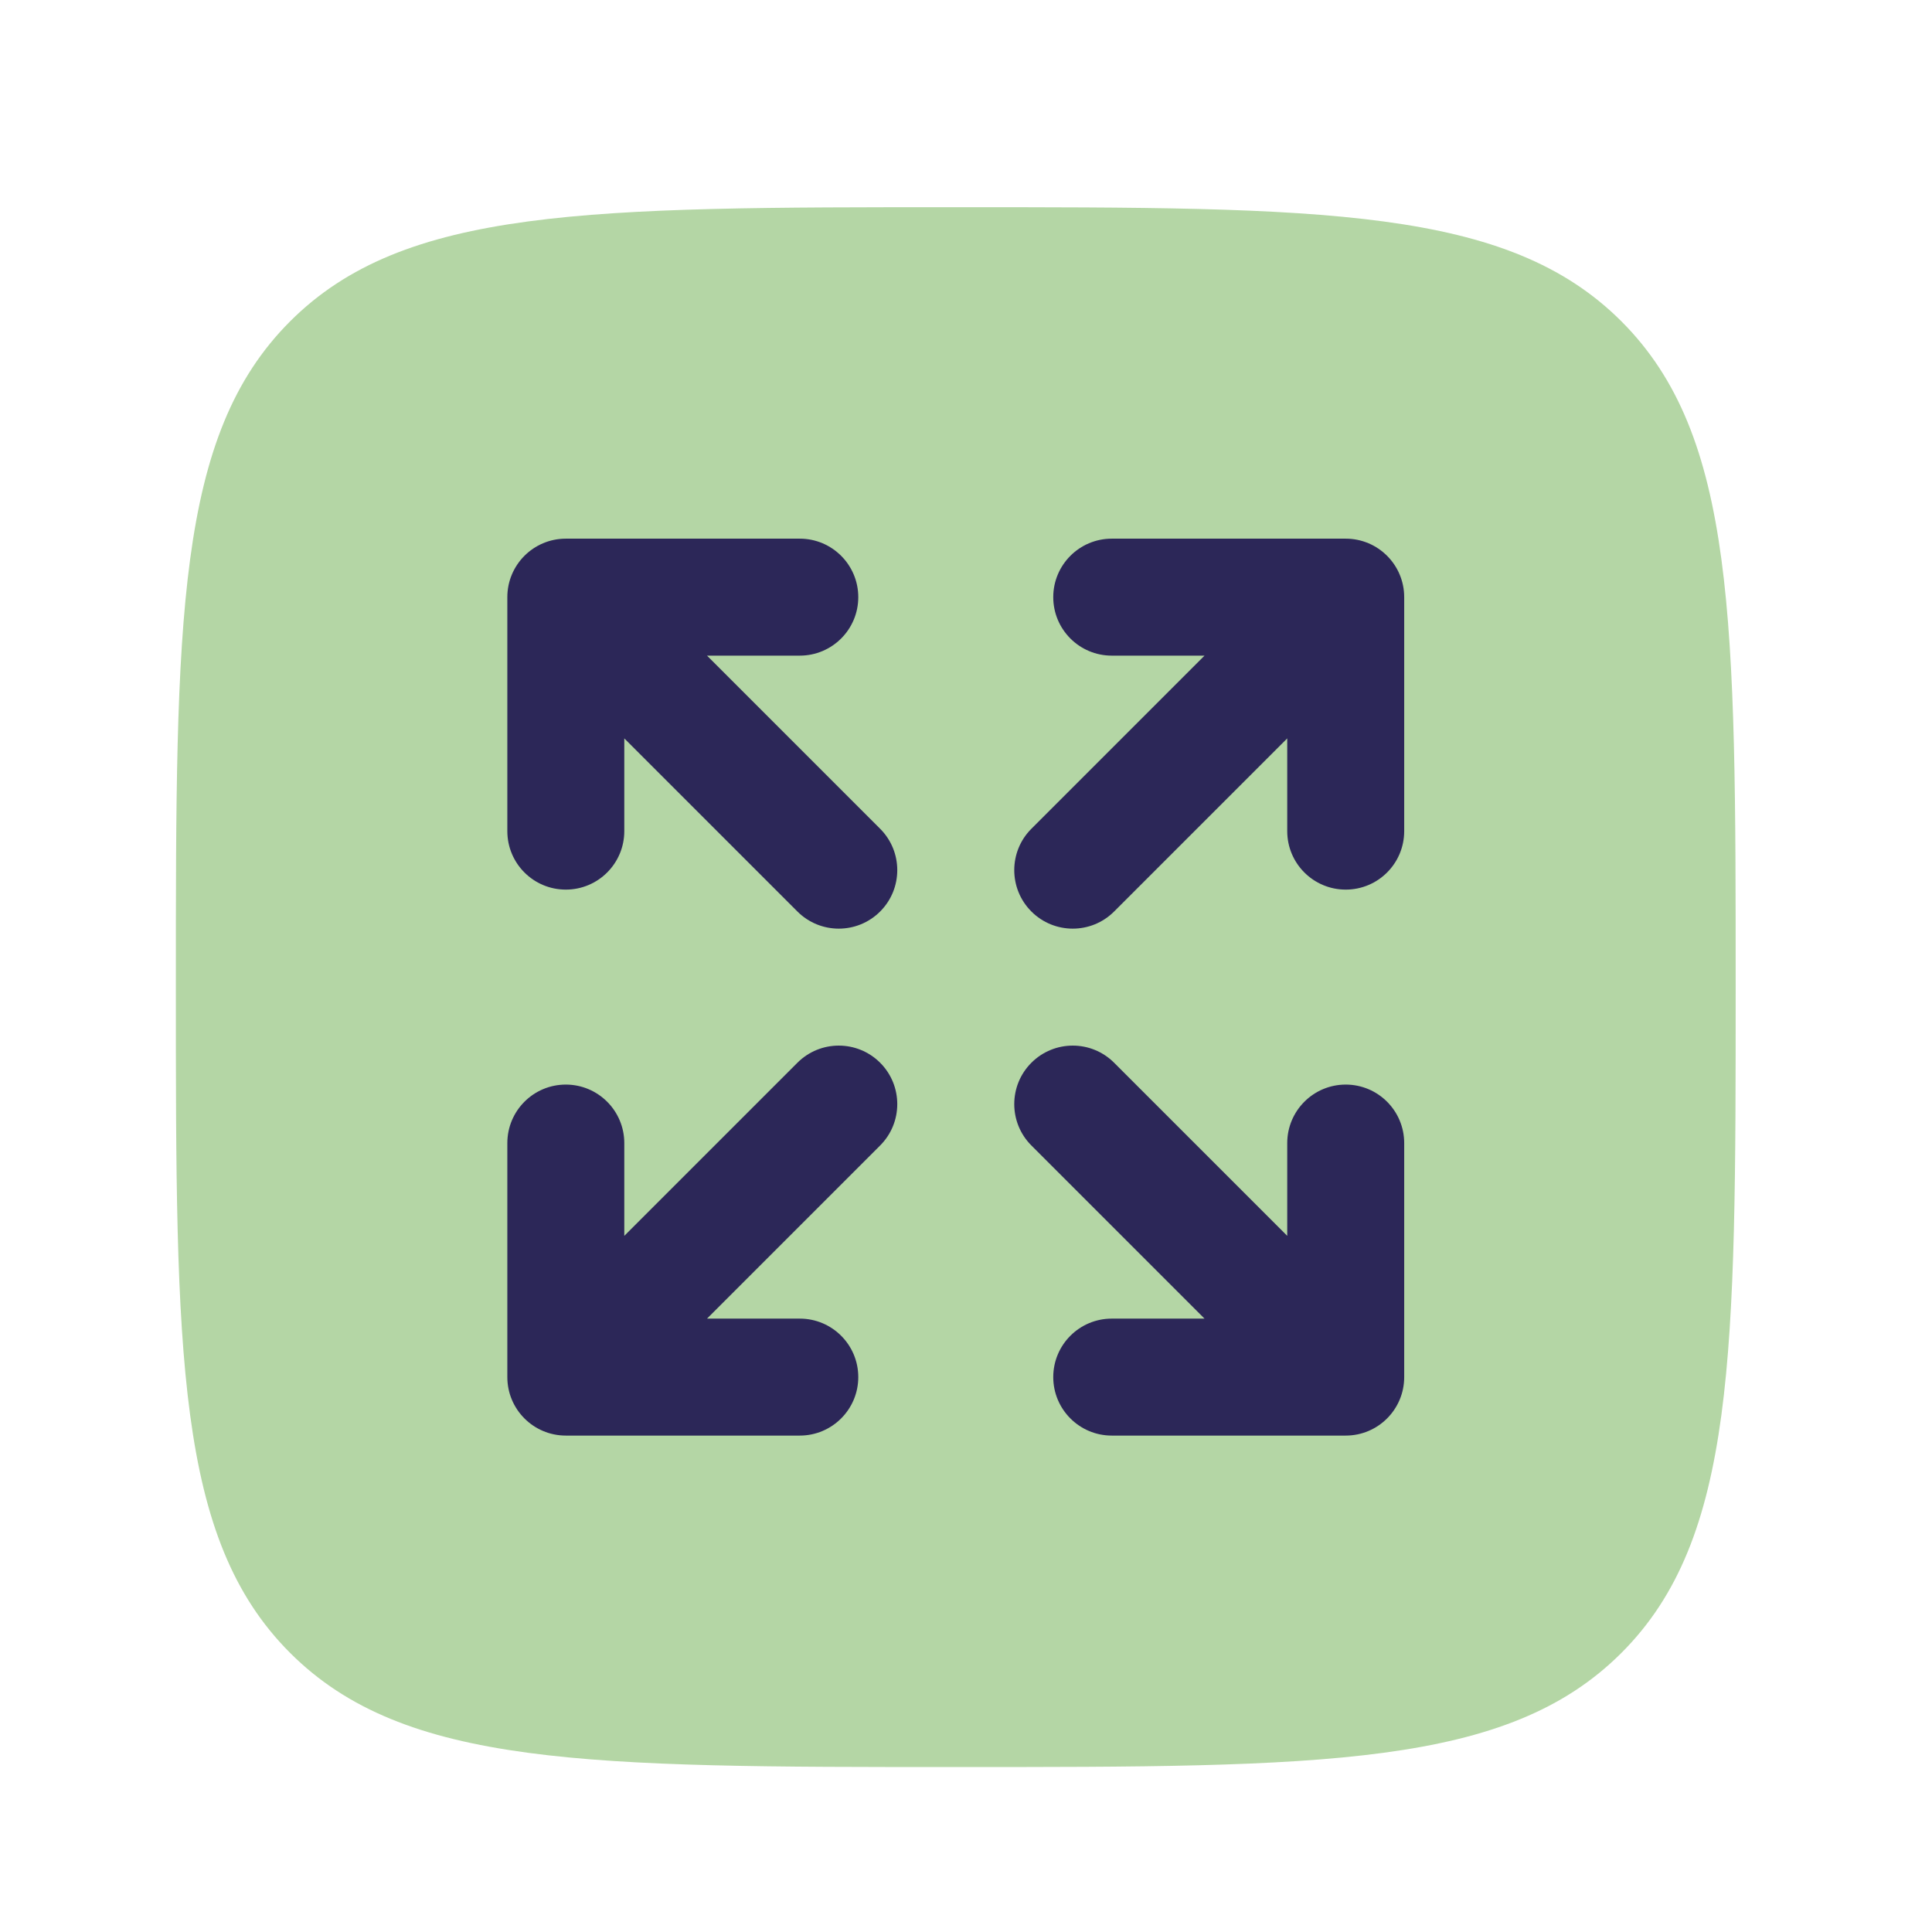
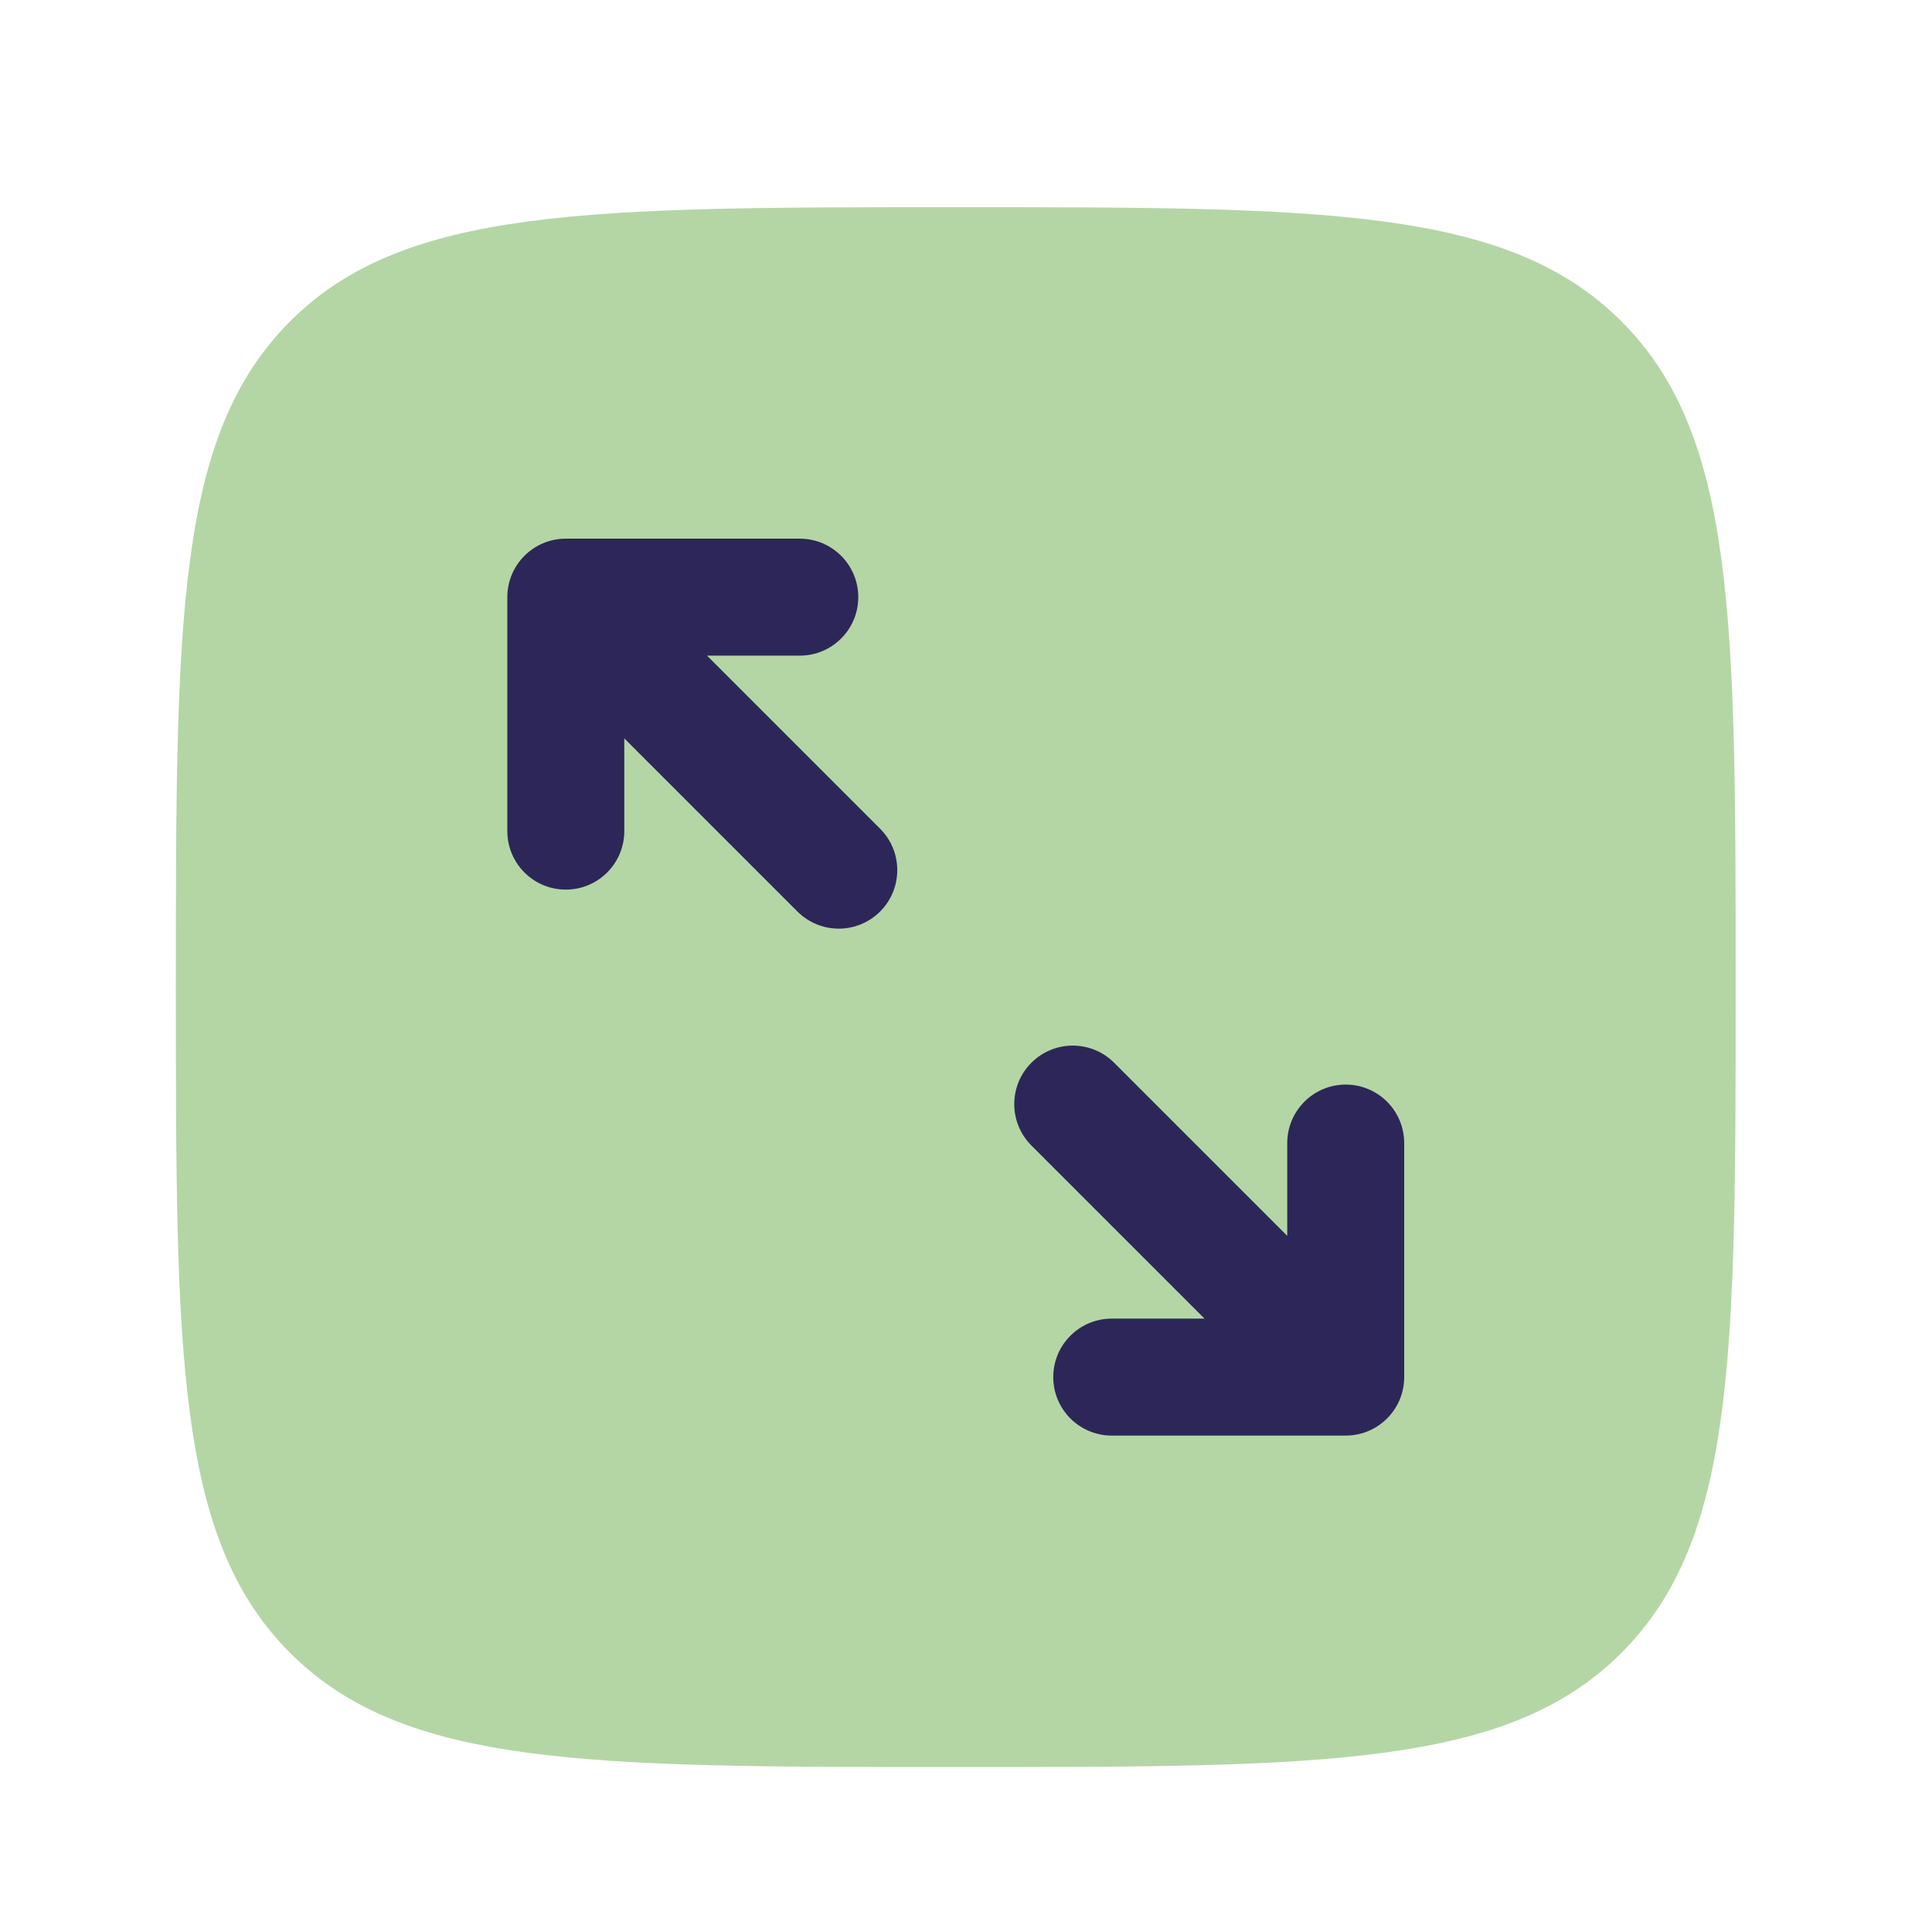
<svg xmlns="http://www.w3.org/2000/svg" width="37" height="37" viewBox="0 0 37 37" fill="none">
  <path d="M3.368 18.904C3.368 11.863 3.368 8.343 5.555 6.155C7.742 3.968 11.263 3.968 18.304 3.968C25.345 3.968 28.866 3.968 31.053 6.155C33.24 8.343 33.24 11.863 33.24 18.904C33.24 25.946 33.24 29.466 31.053 31.654C28.866 33.841 25.345 33.841 18.304 33.841C11.263 33.841 7.742 33.841 5.555 31.654C3.368 29.466 3.368 25.946 3.368 18.904Z" fill="#B4D6A5" />
-   <path d="M20.171 11.436C20.171 12.055 20.673 12.556 21.291 12.556H23.068L19.752 15.872C19.315 16.309 19.315 17.019 19.752 17.456C20.19 17.894 20.899 17.894 21.337 17.456L24.652 14.141V15.917C24.652 16.536 25.154 17.037 25.772 17.037C26.391 17.037 26.892 16.536 26.892 15.917V11.436C26.892 10.818 26.391 10.316 25.772 10.316H21.291C20.673 10.316 20.171 10.818 20.171 11.436Z" fill="#2C2758" />
-   <path d="M16.856 21.937C17.293 21.5 17.293 20.79 16.856 20.353C16.418 19.915 15.709 19.915 15.271 20.353L11.956 23.668V21.892C11.956 21.273 11.454 20.771 10.836 20.771C10.217 20.771 9.716 21.273 9.716 21.892V26.373C9.716 26.991 10.217 27.493 10.836 27.493H15.317C15.935 27.493 16.437 26.991 16.437 26.373C16.437 25.754 15.935 25.253 15.317 25.253H13.54L16.856 21.937Z" fill="#2C2758" />
  <path d="M16.437 11.436C16.437 12.055 15.935 12.556 15.317 12.556H13.54L16.856 15.872C17.293 16.309 17.293 17.019 16.856 17.456C16.418 17.894 15.709 17.894 15.271 17.456L11.956 14.141V15.917C11.956 16.536 11.454 17.037 10.836 17.037C10.217 17.037 9.716 16.536 9.716 15.917V11.436C9.716 10.818 10.217 10.316 10.836 10.316H15.317C15.935 10.316 16.437 10.818 16.437 11.436Z" fill="#2C2758" />
  <path d="M19.752 21.937C19.315 21.5 19.315 20.79 19.752 20.353C20.19 19.915 20.899 19.915 21.337 20.353L24.652 23.668V21.892C24.652 21.273 25.154 20.771 25.772 20.771C26.391 20.771 26.892 21.273 26.892 21.892V26.373C26.892 26.991 26.391 27.493 25.772 27.493H21.291C20.673 27.493 20.171 26.991 20.171 26.373C20.171 25.754 20.673 25.253 21.291 25.253H23.068L19.752 21.937Z" fill="#2C2758" />
</svg>